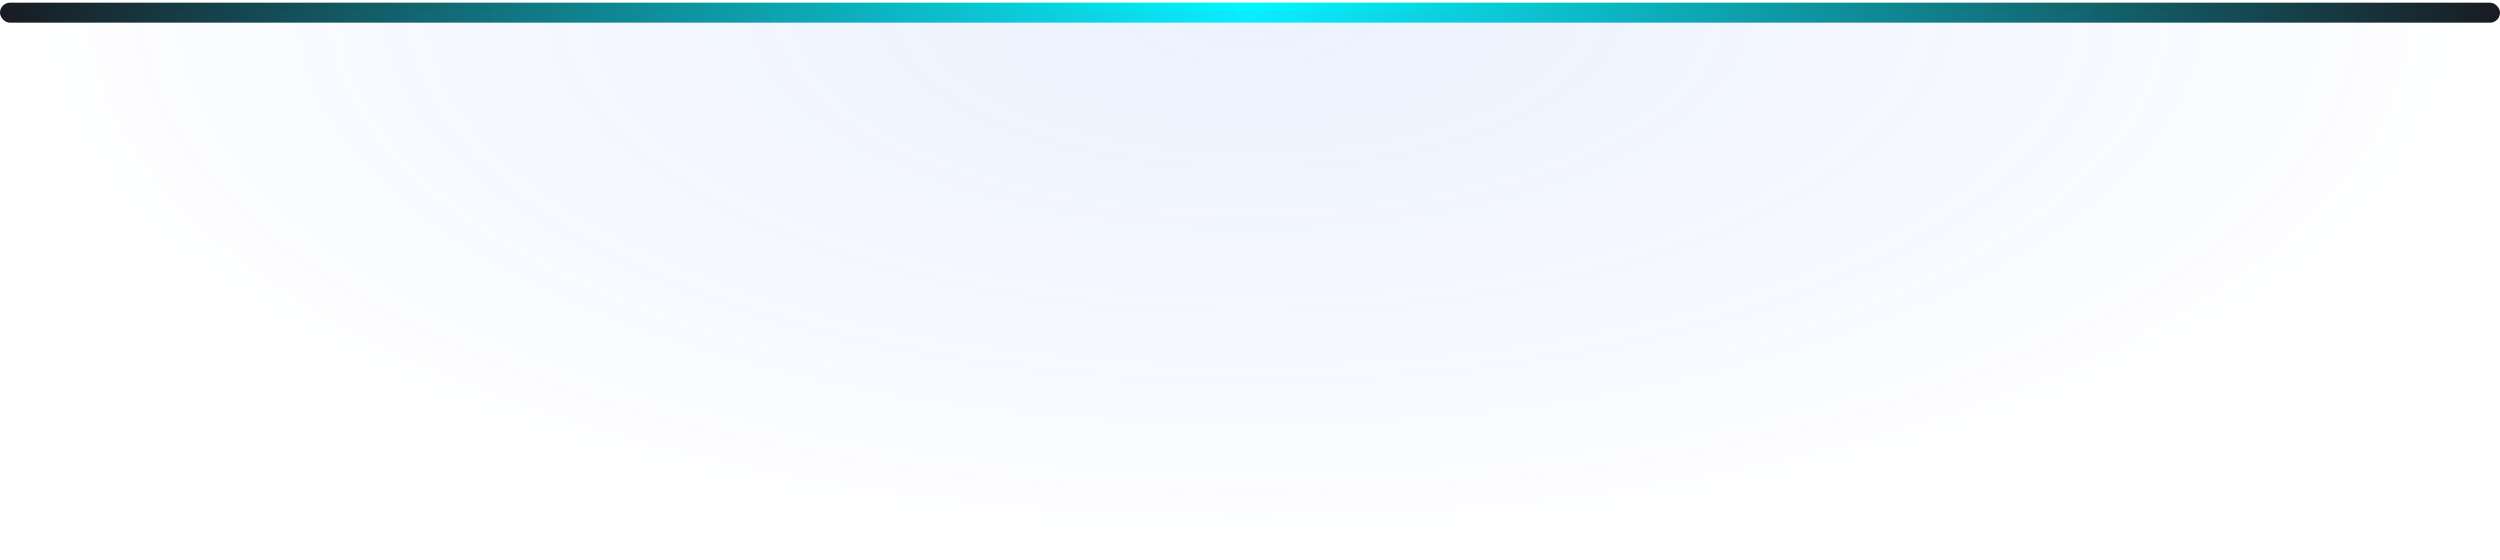
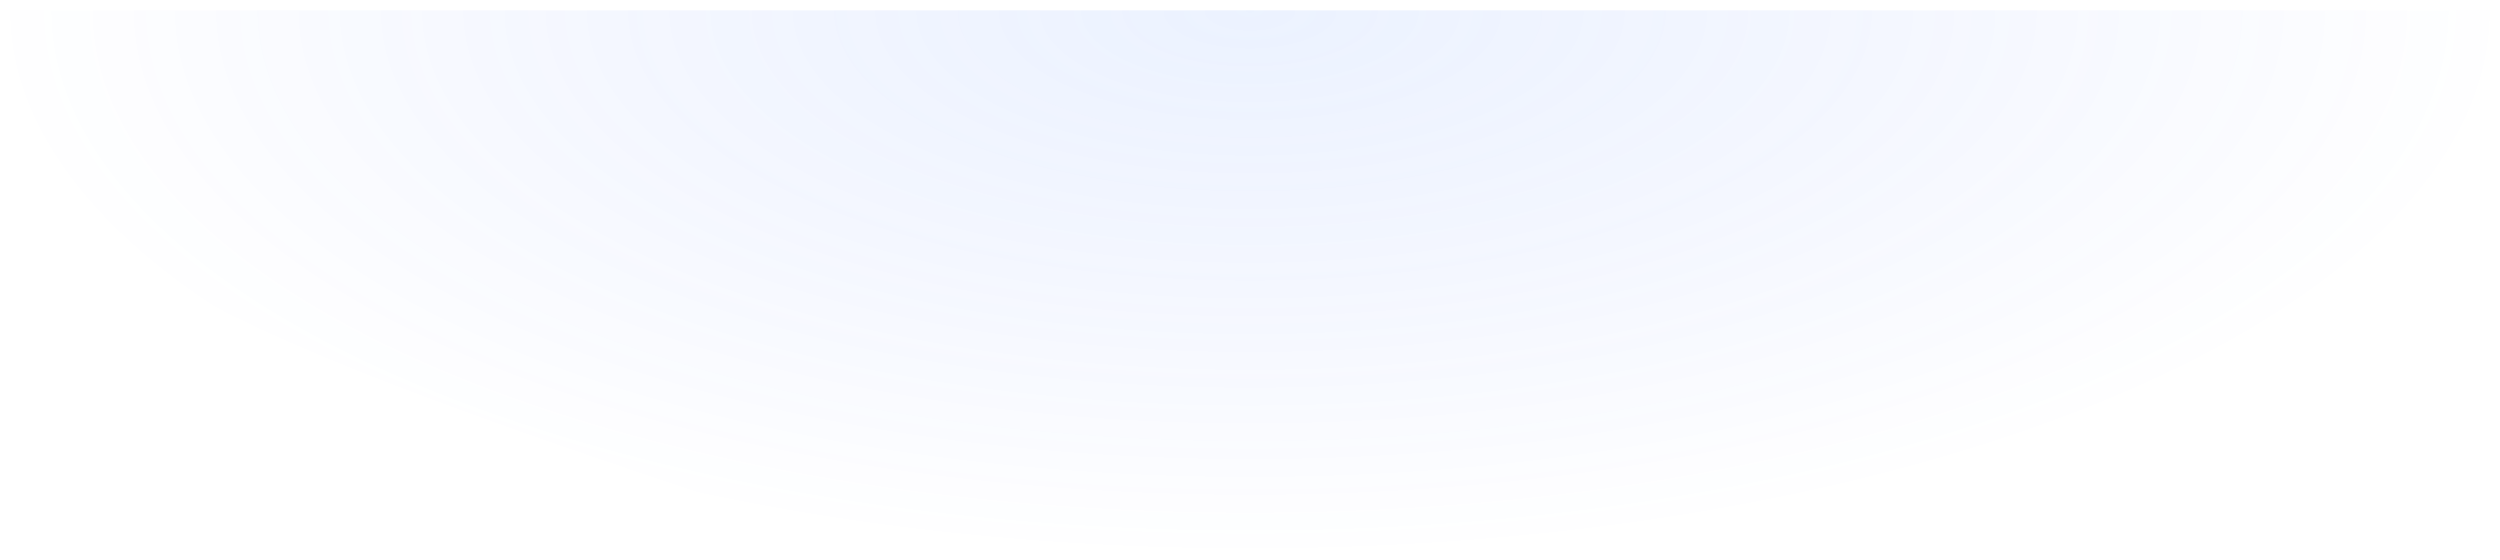
<svg xmlns="http://www.w3.org/2000/svg" width="500" height="112" viewBox="0 0 500 112" fill="none">
-   <rect y="0.538" width="500" height="4" rx="2" fill="url(#paint0_linear_101_3963)" />
-   <path opacity="0.5" d="M500 2.068C500 16.451 493.534 30.694 480.97 43.983C468.406 57.272 449.991 69.346 426.777 79.517C403.562 89.688 376.002 97.756 345.671 103.26C315.339 108.764 282.83 111.597 250 111.597C217.17 111.597 184.661 108.764 154.329 103.26C123.998 97.756 96.438 89.688 73.223 79.517C50.009 69.346 31.594 57.272 19.03 43.983C6.466 30.694 -4.34778e-06 16.451 -1.30613e-06 2.068L250 2.068L500 2.068Z" fill="url(#paint1_radial_101_3963)" />
+   <path opacity="0.5" d="M500 2.068C500 16.451 493.534 30.694 480.97 43.983C468.406 57.272 449.991 69.346 426.777 79.517C403.562 89.688 376.002 97.756 345.671 103.26C315.339 108.764 282.83 111.597 250 111.597C217.17 111.597 184.661 108.764 154.329 103.26C50.009 69.346 31.594 57.272 19.03 43.983C6.466 30.694 -4.34778e-06 16.451 -1.30613e-06 2.068L250 2.068L500 2.068Z" fill="url(#paint1_radial_101_3963)" />
  <defs>
    <linearGradient id="paint0_linear_101_3963" x1="0" y1="2.538" x2="500" y2="2.538" gradientUnits="userSpaceOnUse">
      <stop stop-color="#191B22" />
      <stop offset="0.5" stop-color="#00F9FF" />
      <stop offset="1" stop-color="#191B21" />
    </linearGradient>
    <radialGradient id="paint1_radial_101_3963" cx="0" cy="0" r="1" gradientUnits="userSpaceOnUse" gradientTransform="translate(250 2.068) rotate(90) scale(109.53 250)">
      <stop stop-color="#5E94FF" stop-opacity="0.24" />
      <stop offset="1" stop-color="#315EFF" stop-opacity="0" />
    </radialGradient>
  </defs>
</svg>